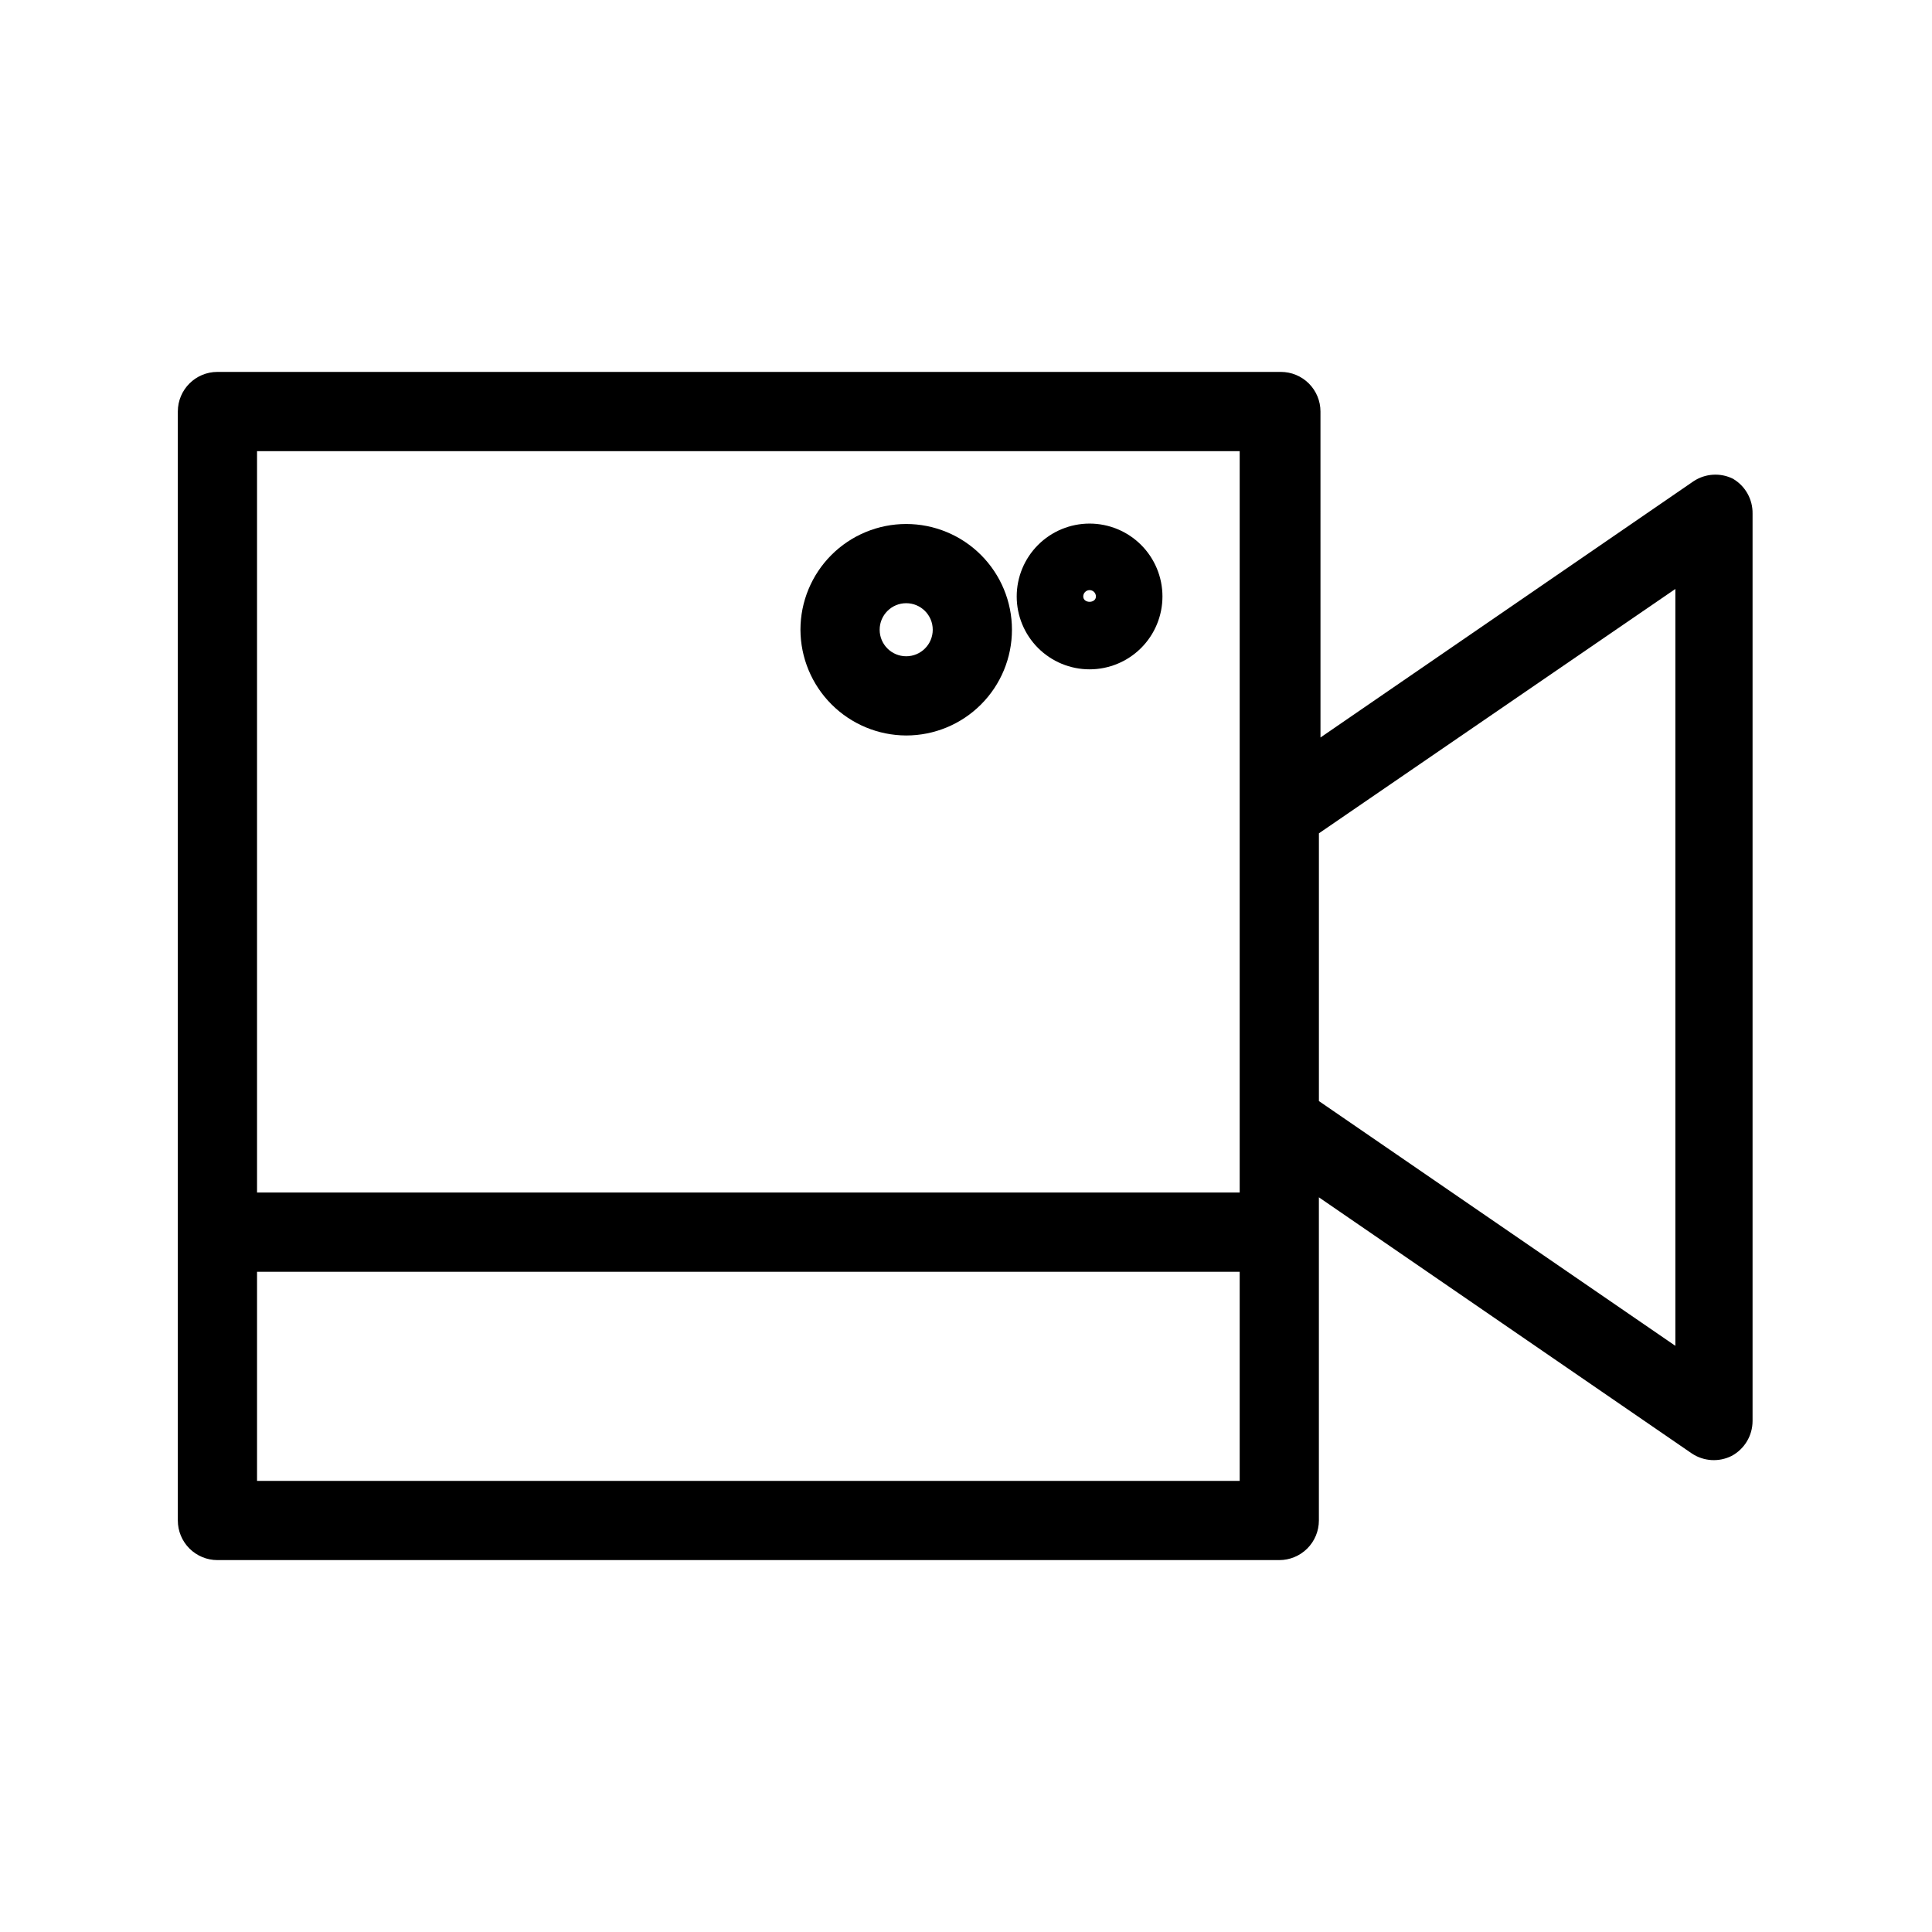
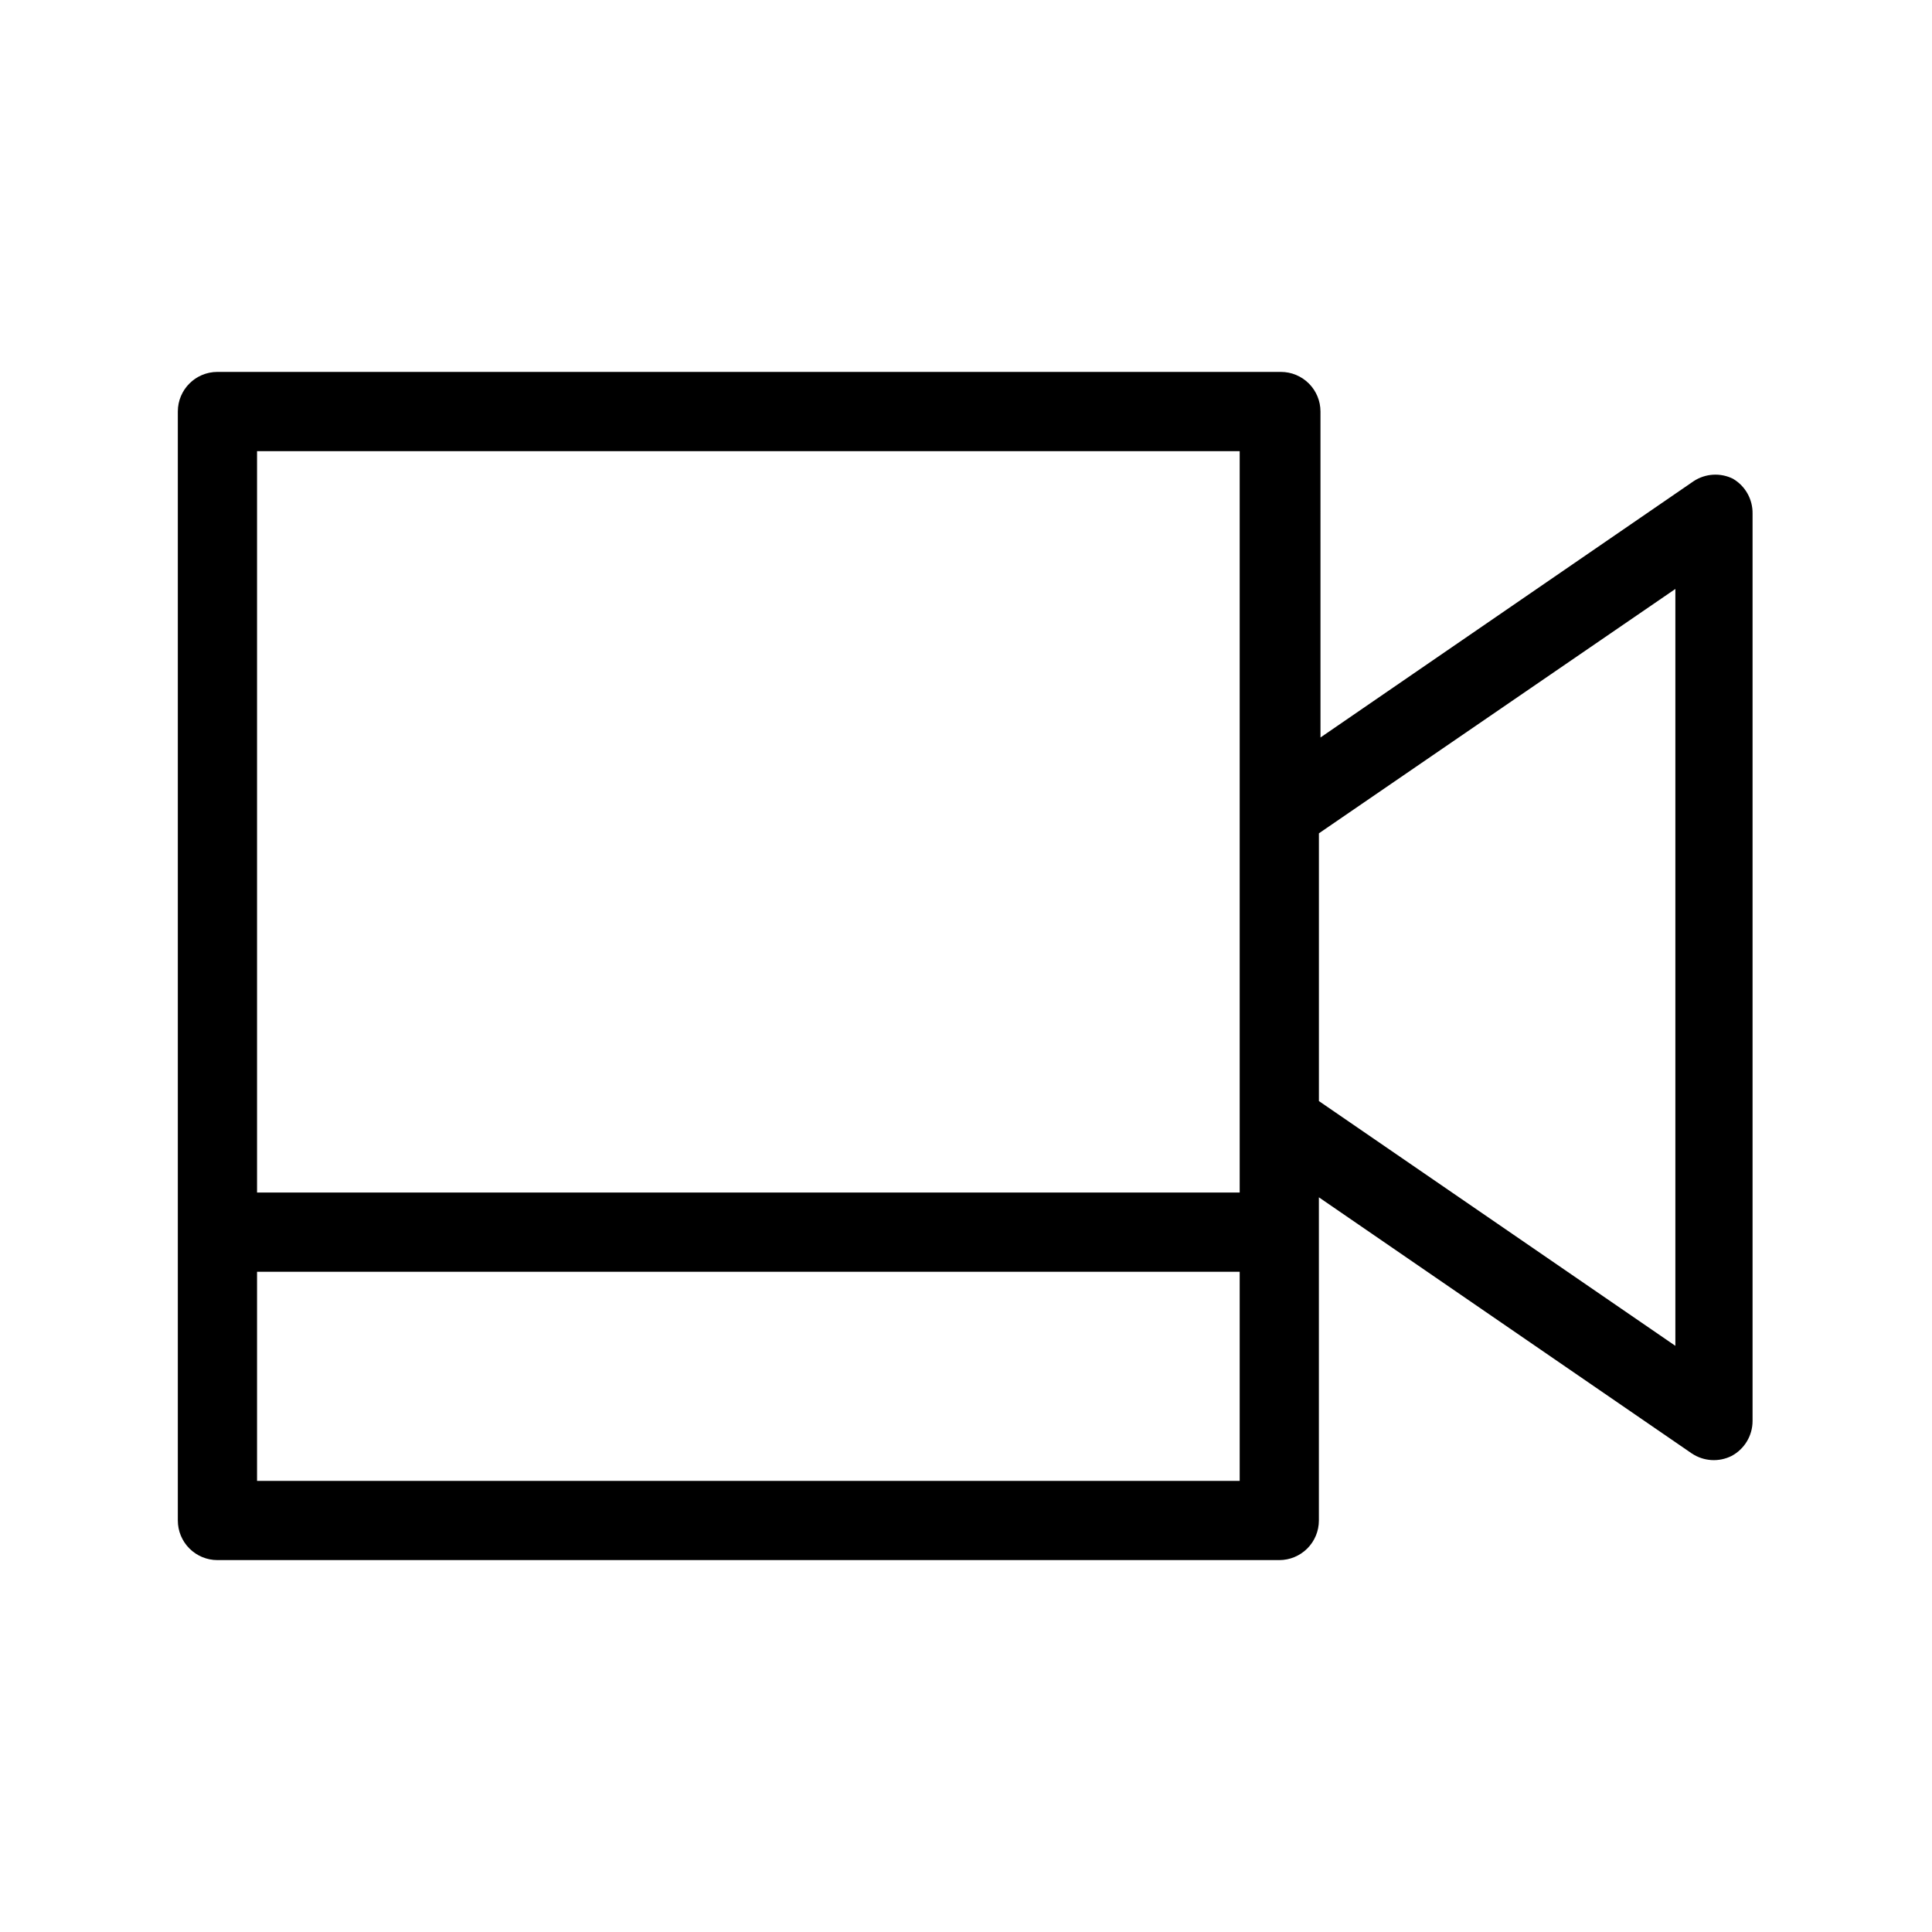
<svg xmlns="http://www.w3.org/2000/svg" fill="#000000" width="800px" height="800px" version="1.1" viewBox="144 144 512 512">
  <g>
    <path d="m603.31 270.9c-3.359-1.684-7.363-1.445-10.496 0.629l-98.871 67.91-0.004-86.383c0-2.785-1.105-5.453-3.074-7.422s-4.637-3.074-7.422-3.074h-281.82c-5.797 0-10.496 4.699-10.496 10.496v293.89c0 2.785 1.105 5.453 3.074 7.422s4.637 3.074 7.422 3.074h281.4c2.781 0 5.453-1.105 7.422-3.074s3.074-4.637 3.074-7.422v-85.645l98.871 67.91v-0.004c3.133 2.074 7.137 2.316 10.496 0.633 3.414-1.82 5.551-5.371 5.562-9.238v-240.46c0.074-3.781-1.891-7.309-5.141-9.234zm-130.78 265.55h-260.41v-55.418h260.41zm0-177.07v100.66h-260.41v-196.48h260.41zm115.46 141.28-94.465-64.867v-70.953l94.465-64.762z" />
-     <path d="m384.15 338.91c7.434 0 14.562-2.949 19.816-8.207 5.258-5.254 8.211-12.383 8.211-19.816 0-7.434-2.953-14.559-8.211-19.816-5.254-5.254-12.383-8.207-19.816-8.207-7.43 0-14.559 2.953-19.816 8.207-5.254 5.258-8.207 12.383-8.207 19.816 0.027 7.426 2.988 14.535 8.238 19.785s12.363 8.211 19.785 8.238zm0-35.059v0.004c3.887 0 7.035 3.148 7.035 7.031 0 3.883-3.148 7.031-7.035 7.031-3.883 0-7.031-3.148-7.031-7.031 0-3.883 3.148-7.031 7.031-7.031z" />
-     <path d="m432.75 321.38c5.121 0 10.035-2.035 13.656-5.656 3.621-3.621 5.656-8.535 5.656-13.656 0-5.121-2.035-10.035-5.656-13.656-3.621-3.621-8.535-5.656-13.656-5.656s-10.035 2.035-13.656 5.656c-3.621 3.621-5.656 8.535-5.656 13.656 0 5.121 2.035 10.035 5.656 13.656 3.621 3.621 8.535 5.656 13.656 5.656zm0-20.992c0.445 0 0.871 0.176 1.188 0.492 0.316 0.316 0.492 0.742 0.492 1.188 0 1.891-3.359 1.891-3.359 0 0-0.445 0.176-0.871 0.492-1.188 0.316-0.316 0.742-0.492 1.188-0.492z" />
  </g>
</svg>